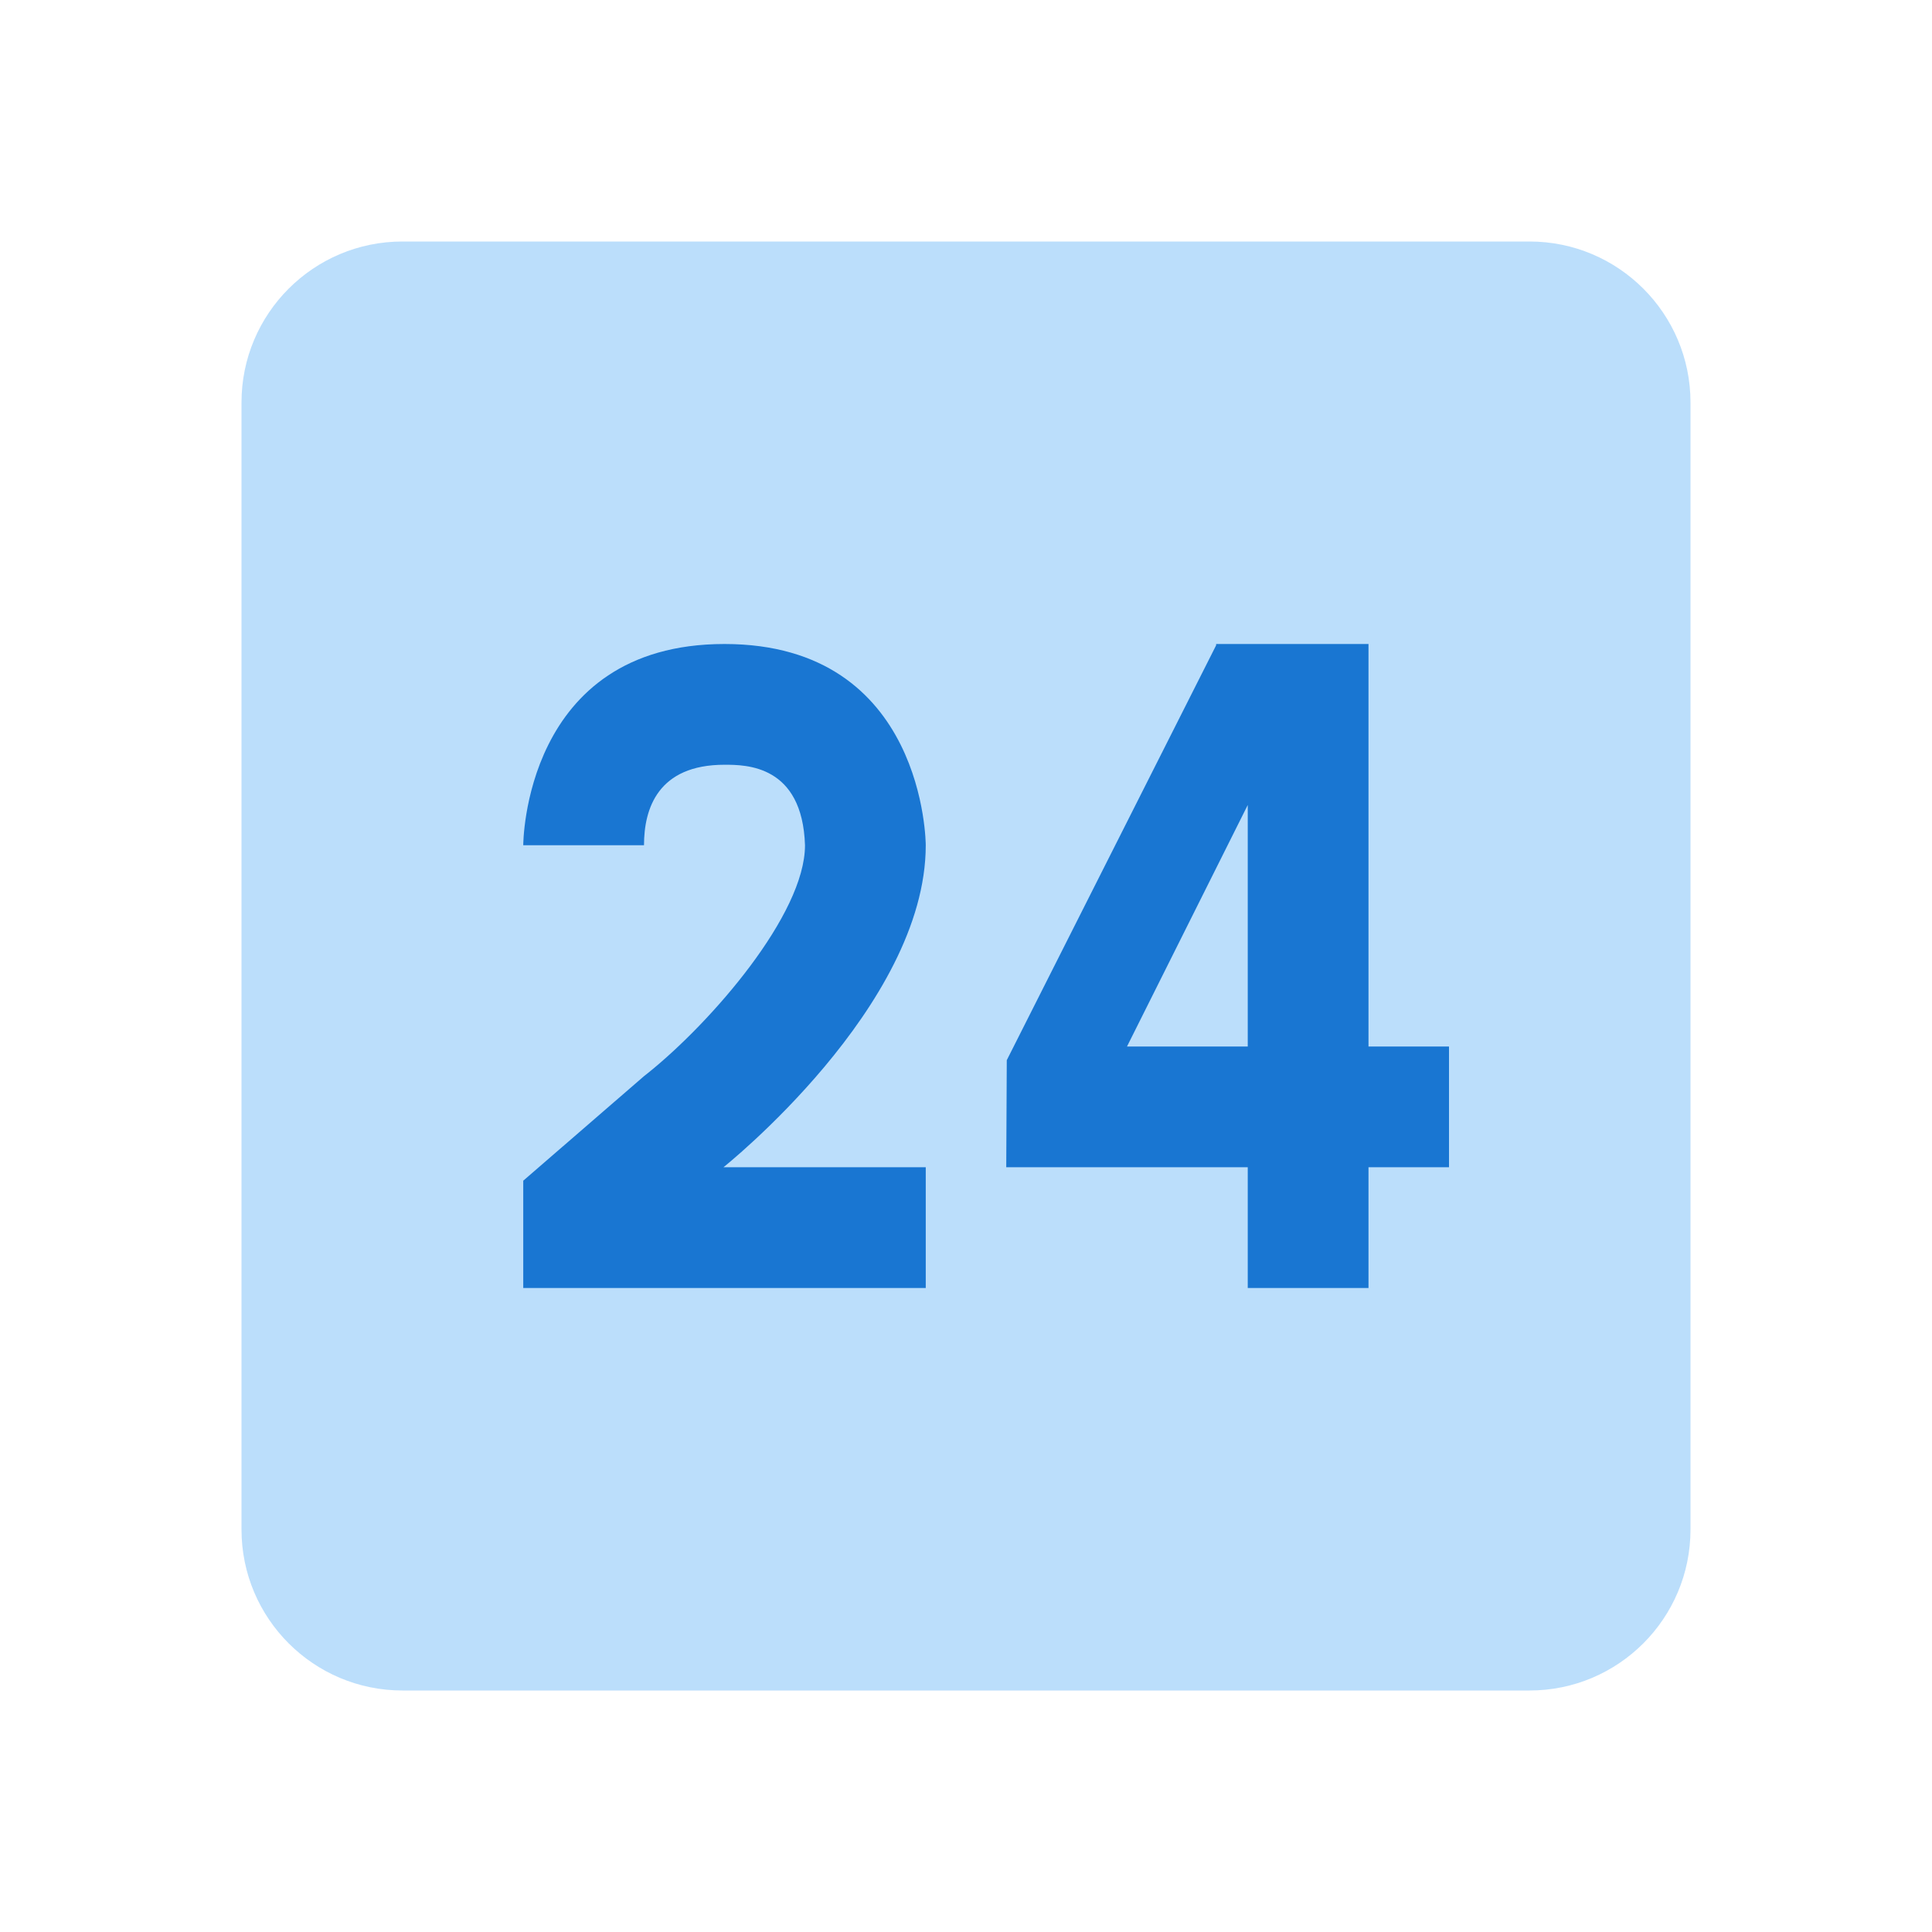
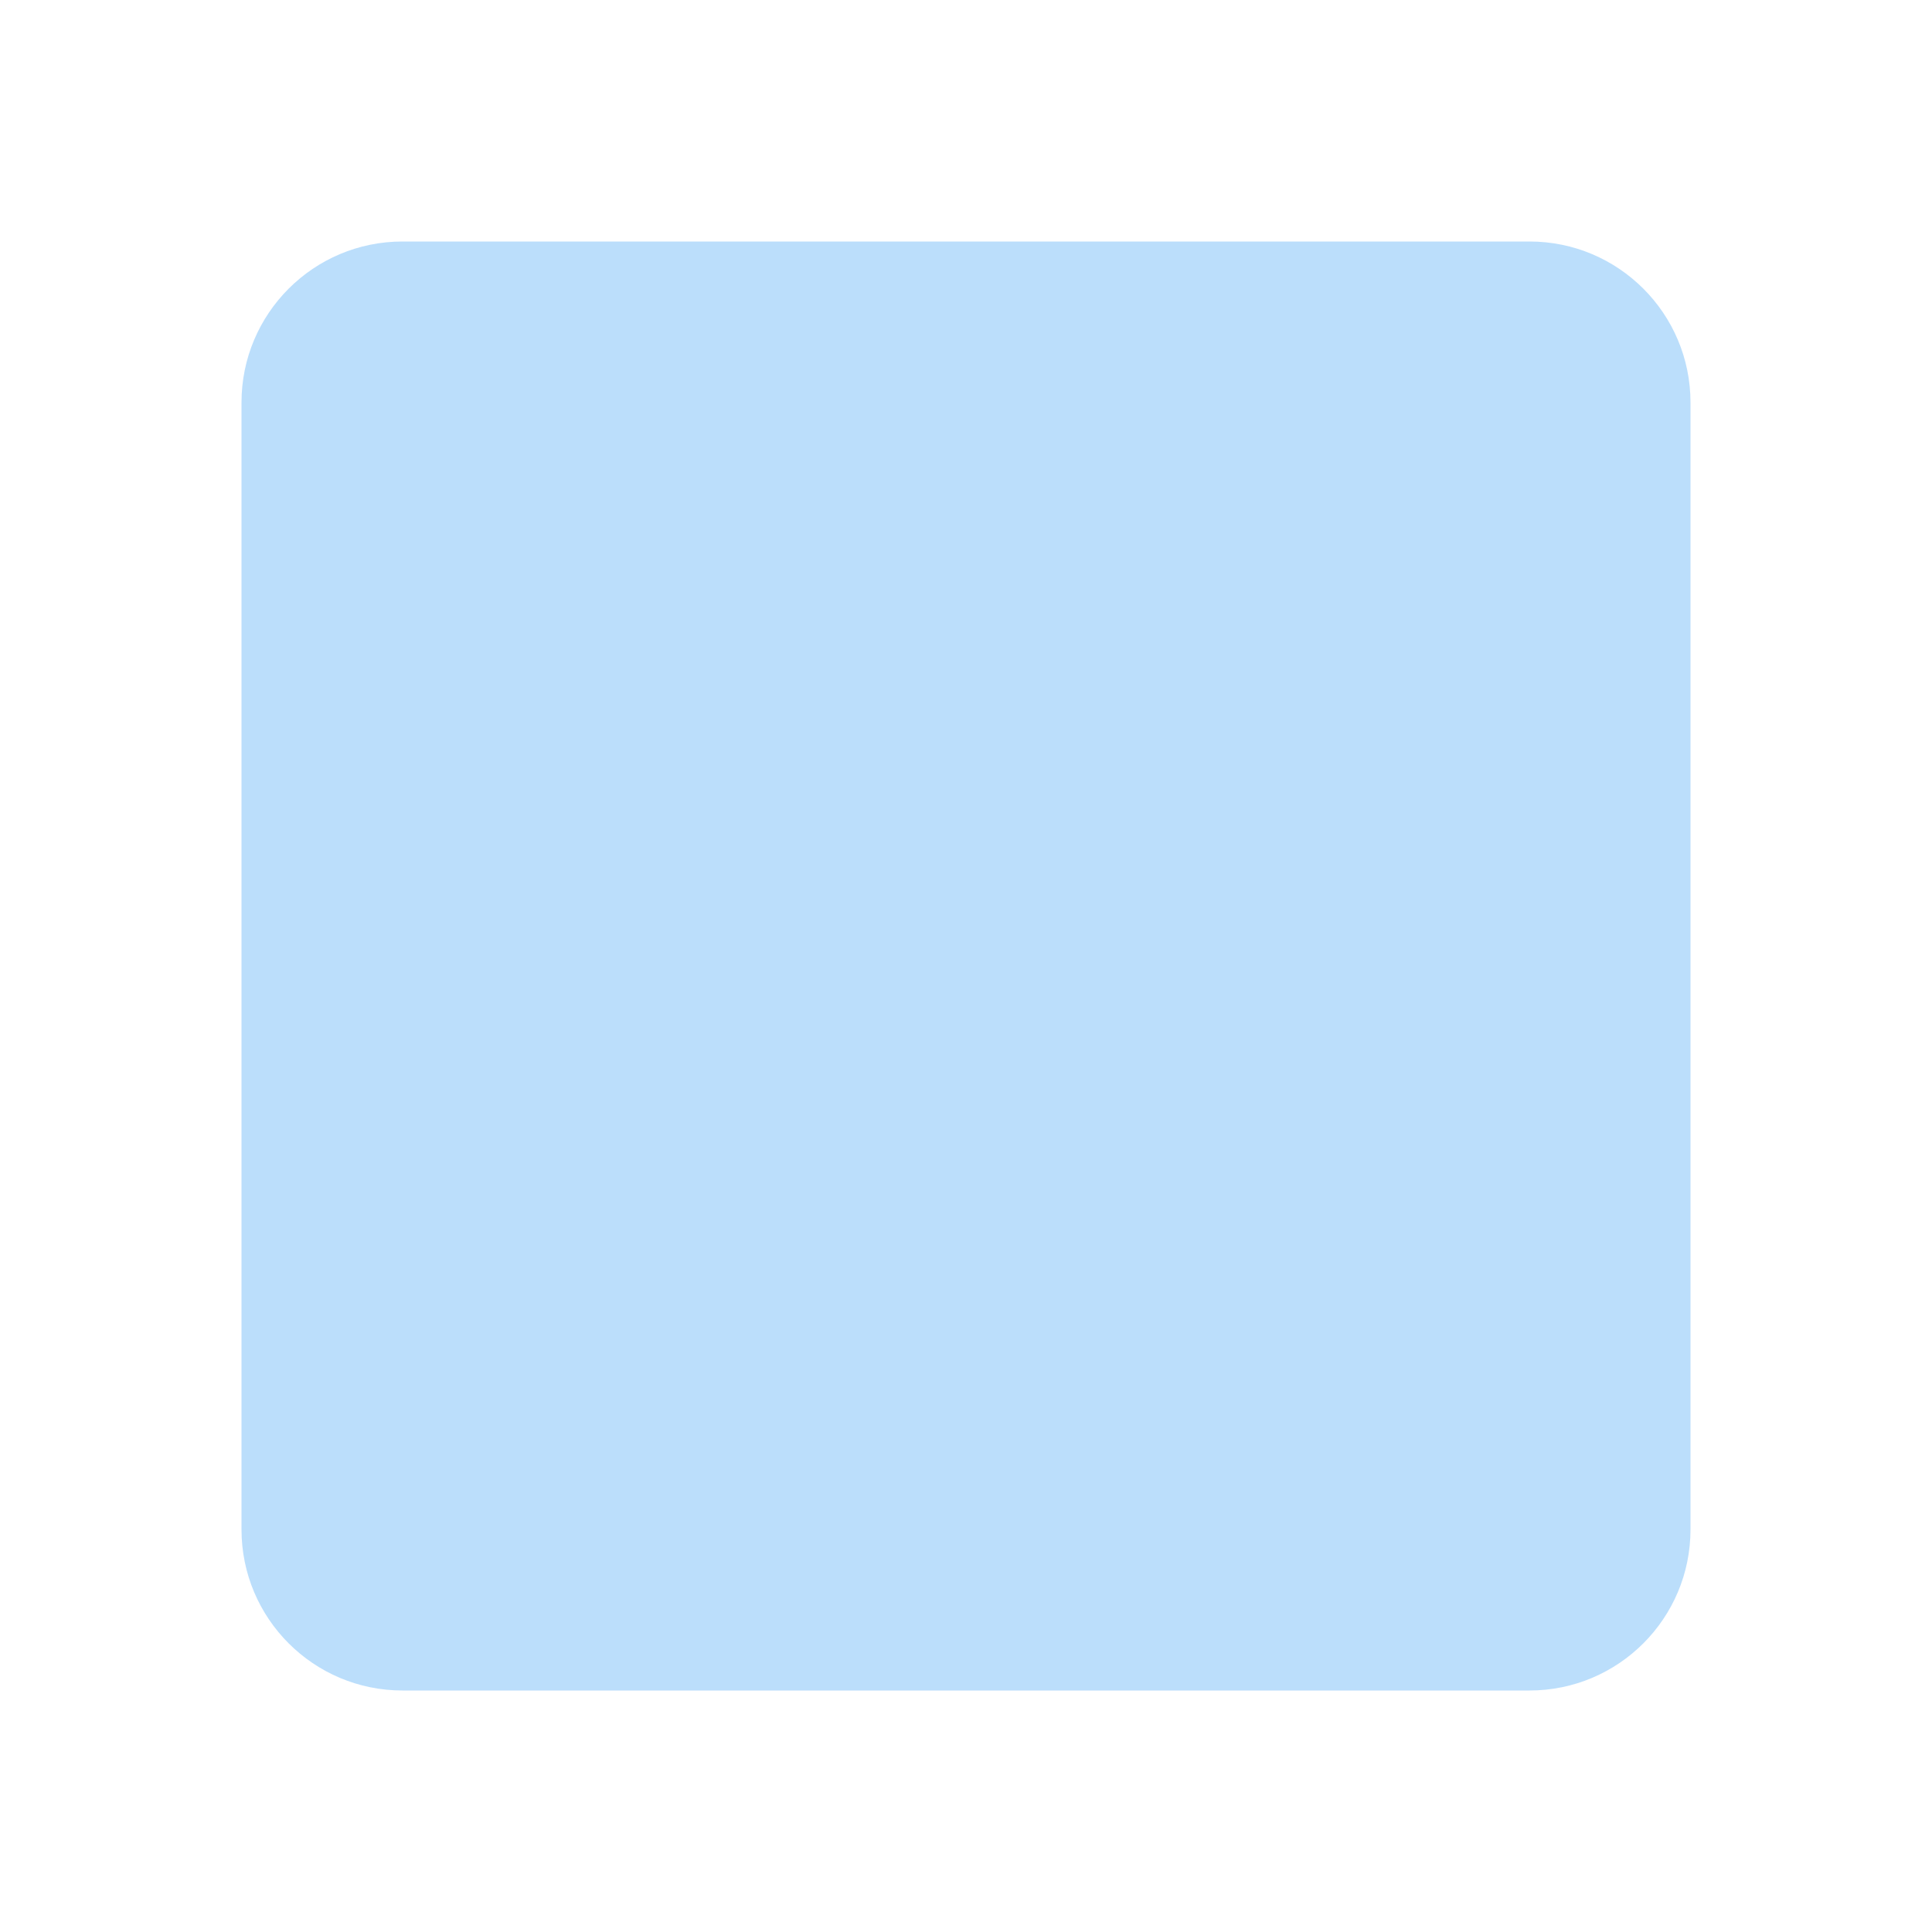
<svg xmlns="http://www.w3.org/2000/svg" width="48" height="48" viewBox="0 0 48 48" fill="none">
  <path d="M6 10C6 7.791 7.791 6 10 6H38C40.209 6 42 7.791 42 10V38C42 40.209 40.209 42 38 42H10C7.791 42 6 40.209 6 38V10Z" fill="#BBDEFB" />
-   <path d="M34 26H36V29H34V32H31V29H25L25.013 26.34L30.214 16.033V16H34V26ZM28 26H31V20L28 26ZM23 21C23 21 23 16 18 16C13 16 13 21 13 21H16C16 20.088 16.347 19 18 19C18.529 19 19.935 19 20 21C20 22.72 17.673 25.393 16.106 26.653L16 26.737L13 29.334V29.618V32H23V29H17.974C17.974 29 23 25 23 21Z" fill="#1976D2" />
</svg>